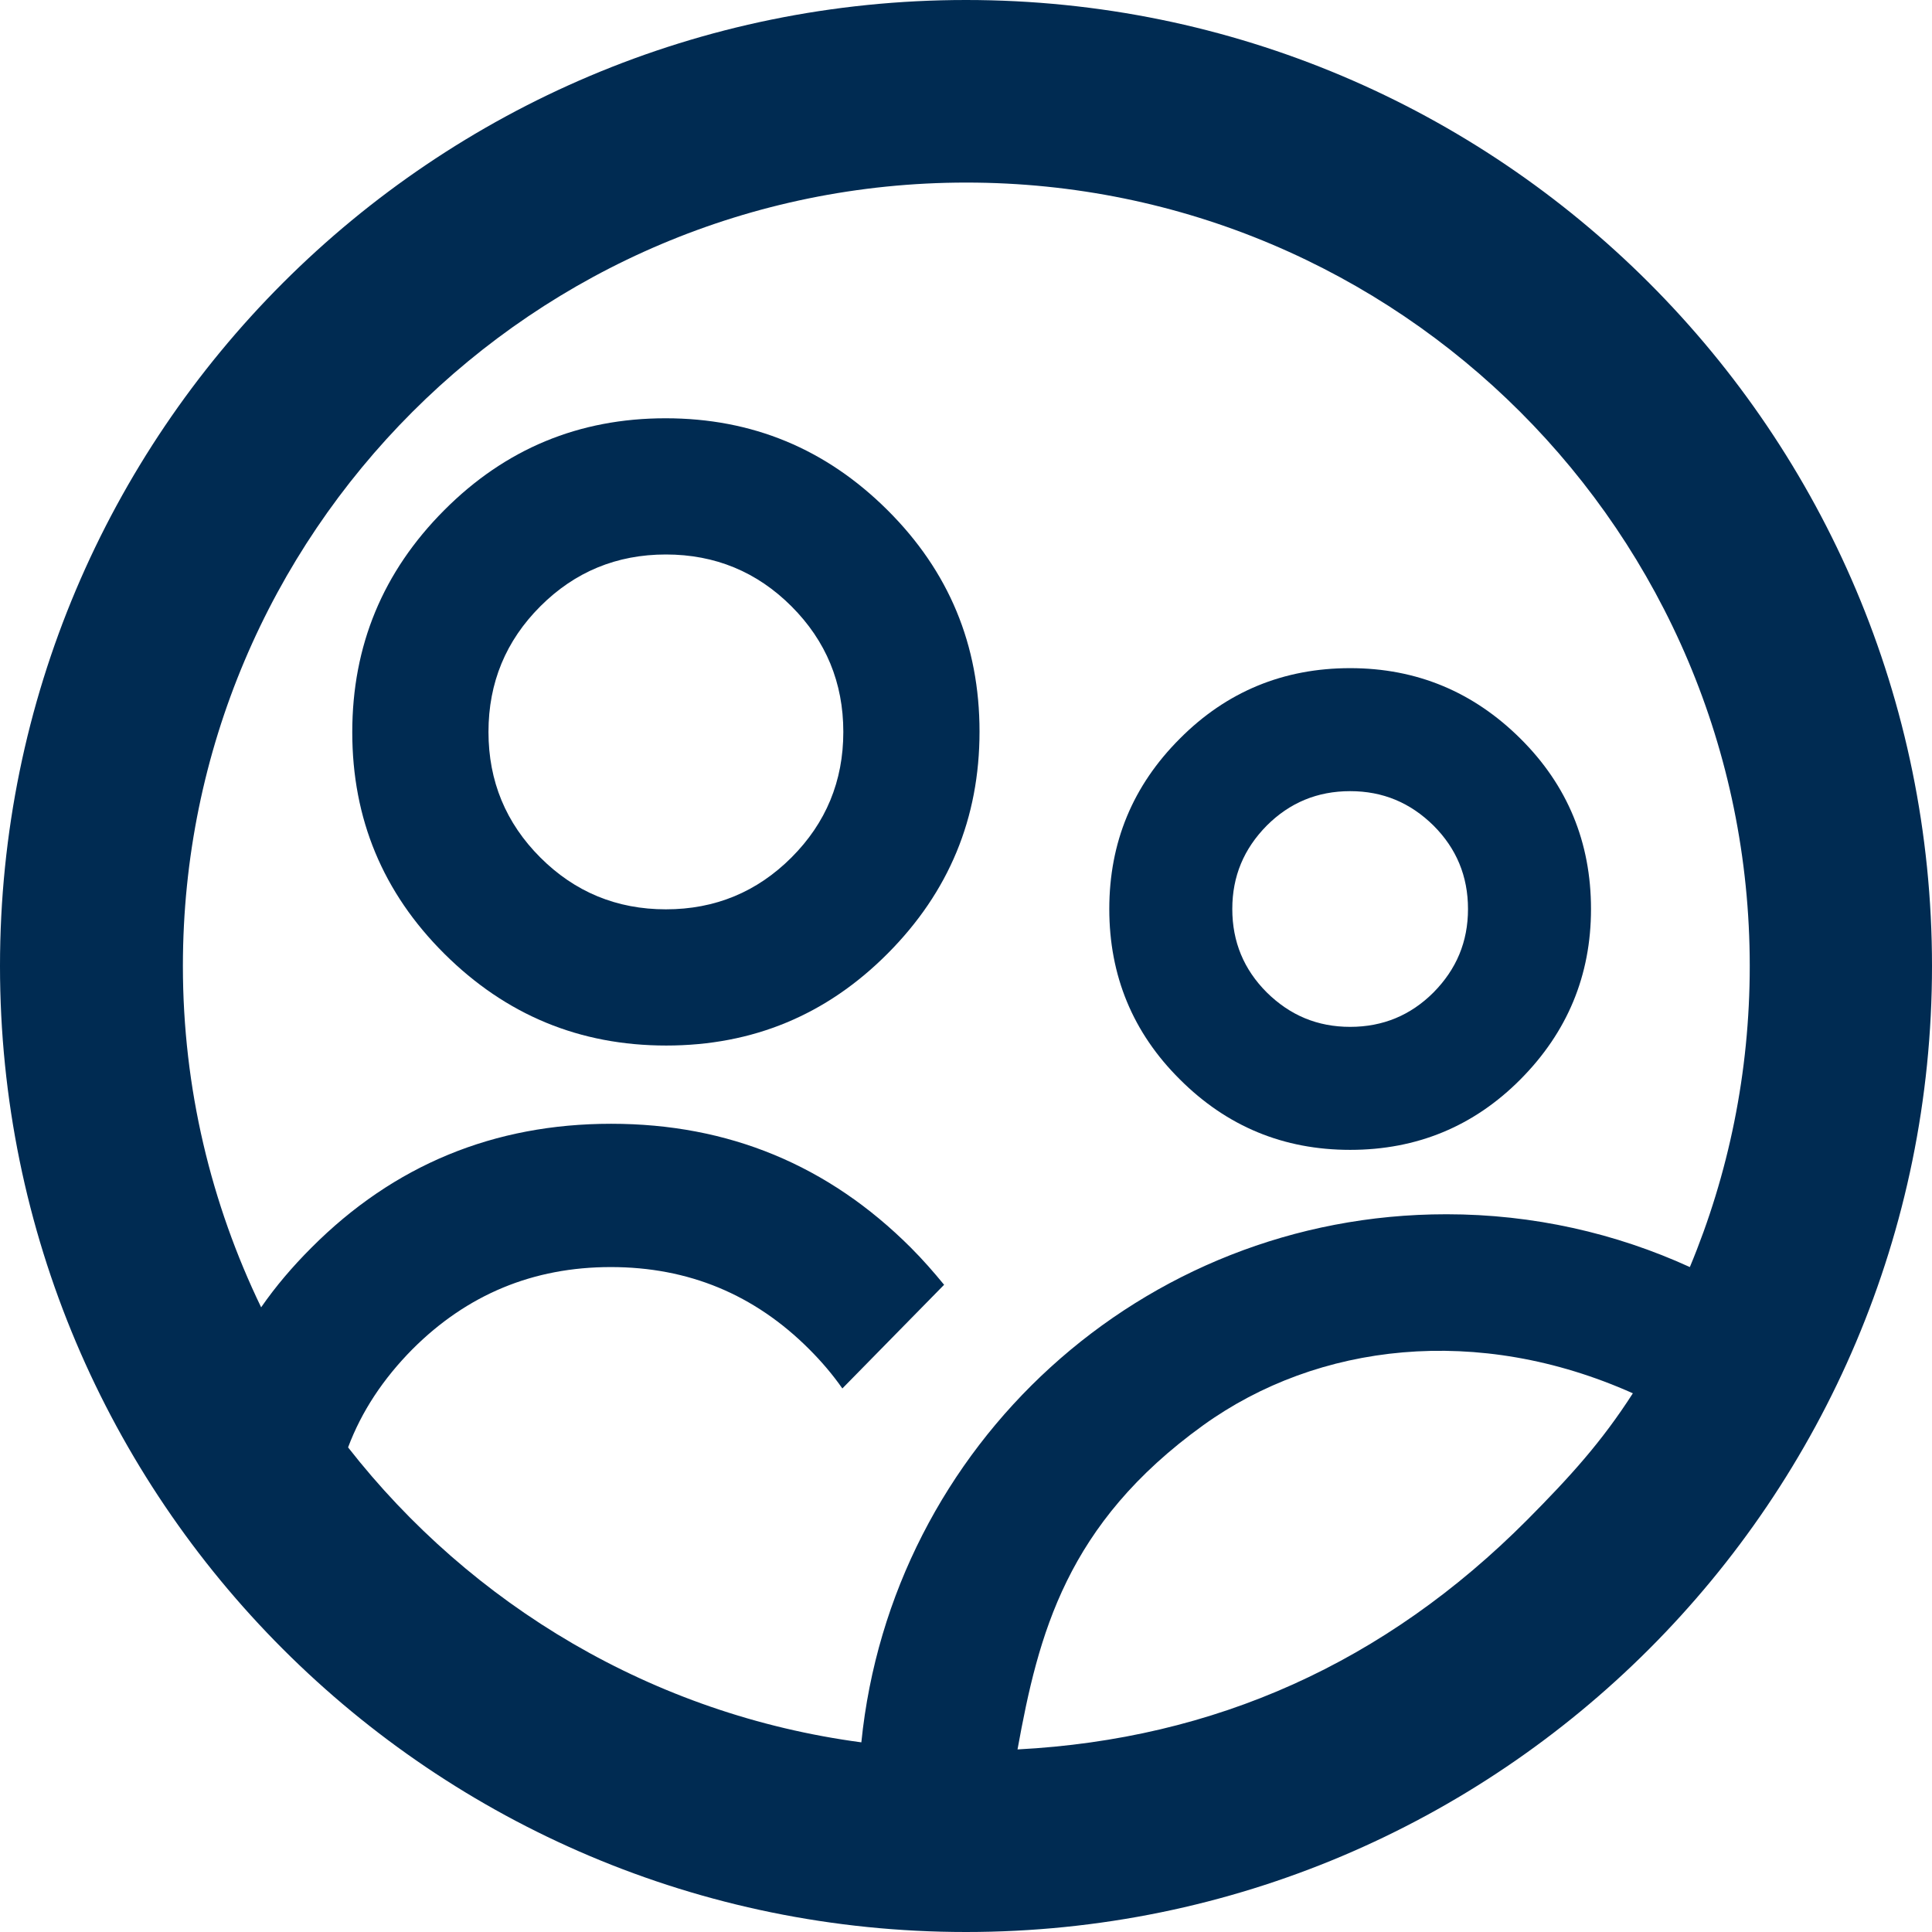
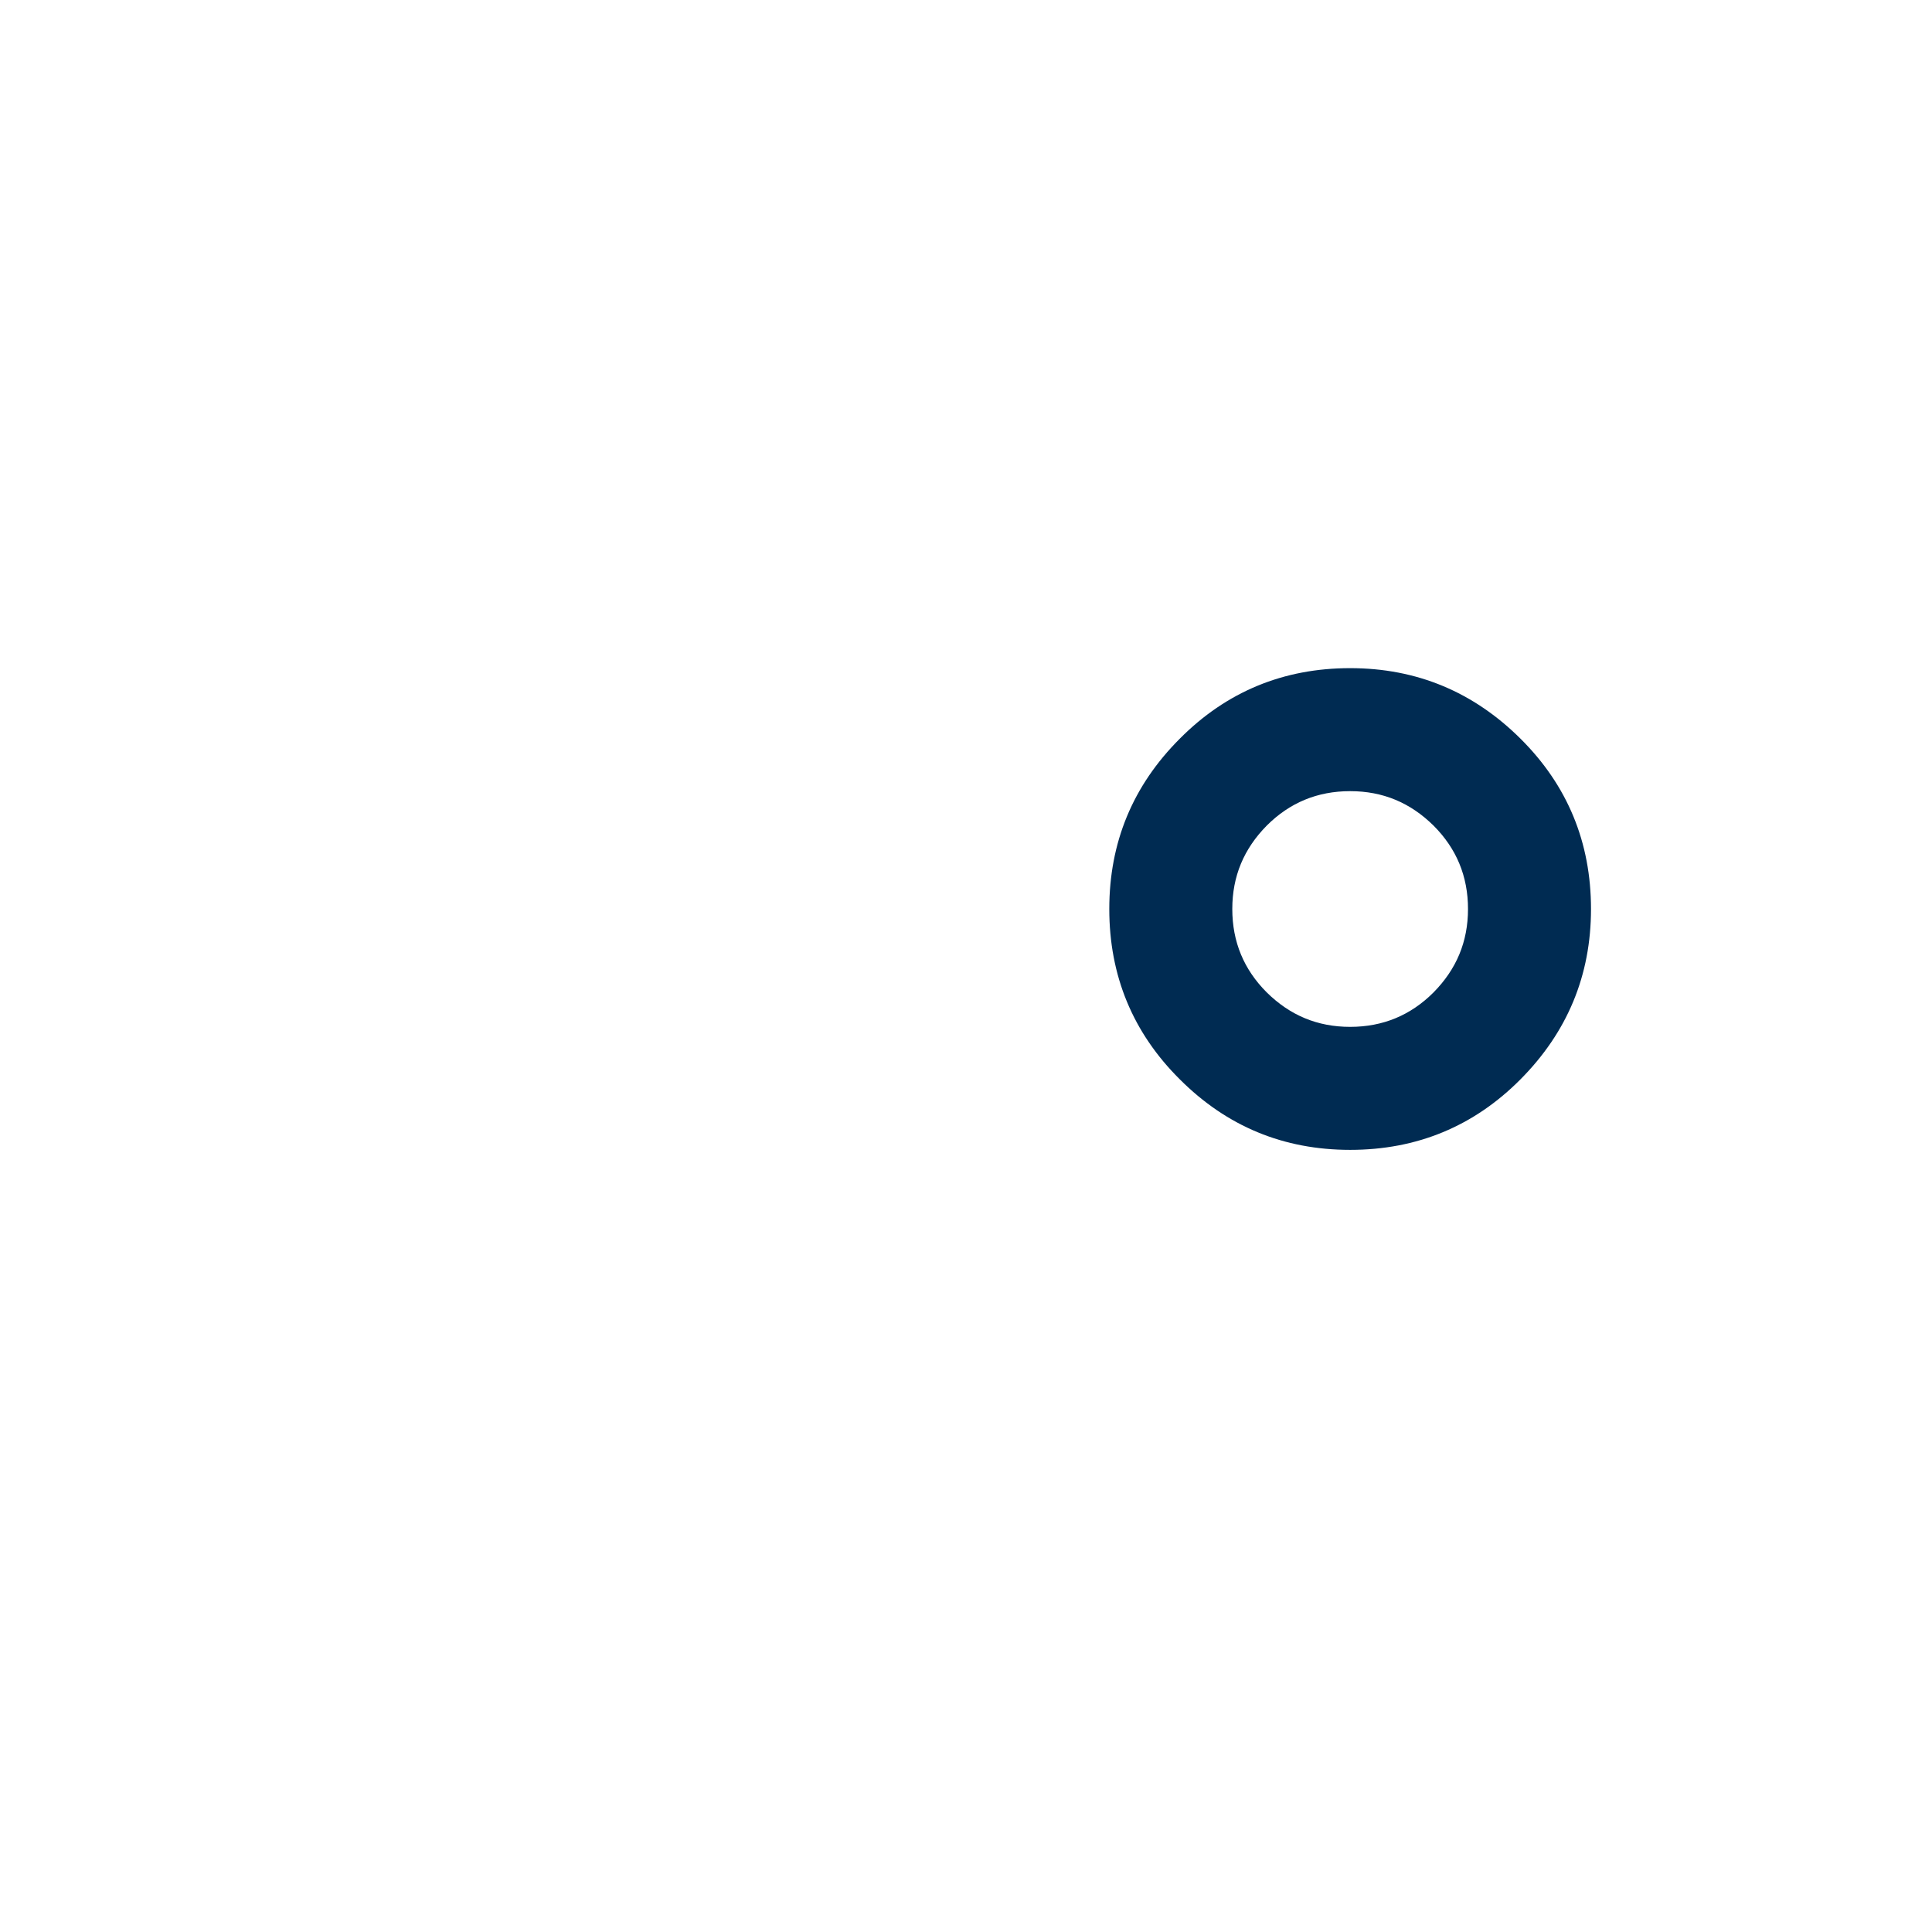
<svg xmlns="http://www.w3.org/2000/svg" id="Ebene_1" data-name="Ebene 1" viewBox="0 0 60 60">
  <defs>
    <style>
      .cls-1 {
        fill: #002b52;
      }
    </style>
  </defs>
-   <path class="cls-1" d="M20.67,12.99c-2.69,0-4.98.95-6.88,2.86-1.9,1.91-2.85,4.2-2.85,6.89s.95,4.98,2.86,6.88c1.91,1.9,4.2,2.85,6.89,2.85s4.98-.95,6.88-2.86c1.9-1.91,2.85-4.2,2.85-6.89s-.95-4.98-2.86-6.88c-1.91-1.9-4.2-2.85-6.89-2.85ZM24.58,26.63c-1.07,1.07-2.37,1.61-3.9,1.61s-2.83-.54-3.9-1.61c-1.07-1.07-1.61-2.37-1.61-3.9s.54-2.83,1.61-3.9,2.37-1.61,3.9-1.61,2.83.54,3.9,1.61,1.61,2.37,1.61,3.9-.54,2.83-1.61,3.9Z" />
-   <path class="cls-1" d="M30,0C13.43,0,0,13.43,0,30s13.43,30,30,30,30-13.43,30-30S46.57,0,30,0ZM47.43,47.2c-4.42,4.44-9.7,6.81-15.83,7.13.65-3.58,1.51-7,5.77-10.07,3.56-2.56,8.53-3.14,13.34-.99-.97,1.51-1.94,2.58-3.29,3.94ZM44.91,37.71c-9.46,0-17.23,7.19-18.16,16.4-6.46-.86-12.11-4.26-15.94-9.16.42-1.12,1.09-2.13,2-3.05,1.7-1.7,3.75-2.55,6.16-2.55s4.46.85,6.16,2.55c.39.39.73.79,1.03,1.22l3.16-3.22c-.32-.39-.66-.78-1.03-1.15-2.57-2.57-5.67-3.85-9.31-3.85s-6.75,1.28-9.31,3.85c-.59.59-1.11,1.2-1.56,1.85-1.55-3.21-2.43-6.8-2.43-10.6,0-13.44,10.89-24.33,24.33-24.33s24.33,10.89,24.33,24.33c0,3.31-.66,6.47-1.86,9.35-2.3-1.05-4.86-1.64-7.56-1.64Z" />
  <path class="cls-1" d="M41.93,20.75c-2.07,0-3.84.73-5.29,2.19-1.46,1.46-2.19,3.22-2.19,5.29s.73,3.84,2.19,5.29c1.46,1.46,3.22,2.19,5.29,2.19s3.84-.73,5.29-2.19,2.19-3.22,2.19-5.29-.73-3.84-2.19-5.29-3.22-2.19-5.29-2.19ZM44.52,30.82c-.71.71-1.57,1.07-2.59,1.07s-1.87-.36-2.59-1.07c-.71-.71-1.07-1.57-1.07-2.59s.36-1.87,1.07-2.59c.71-.71,1.57-1.07,2.59-1.07s1.87.36,2.59,1.07c.71.71,1.07,1.57,1.07,2.59s-.36,1.87-1.07,2.59Z" />
</svg>